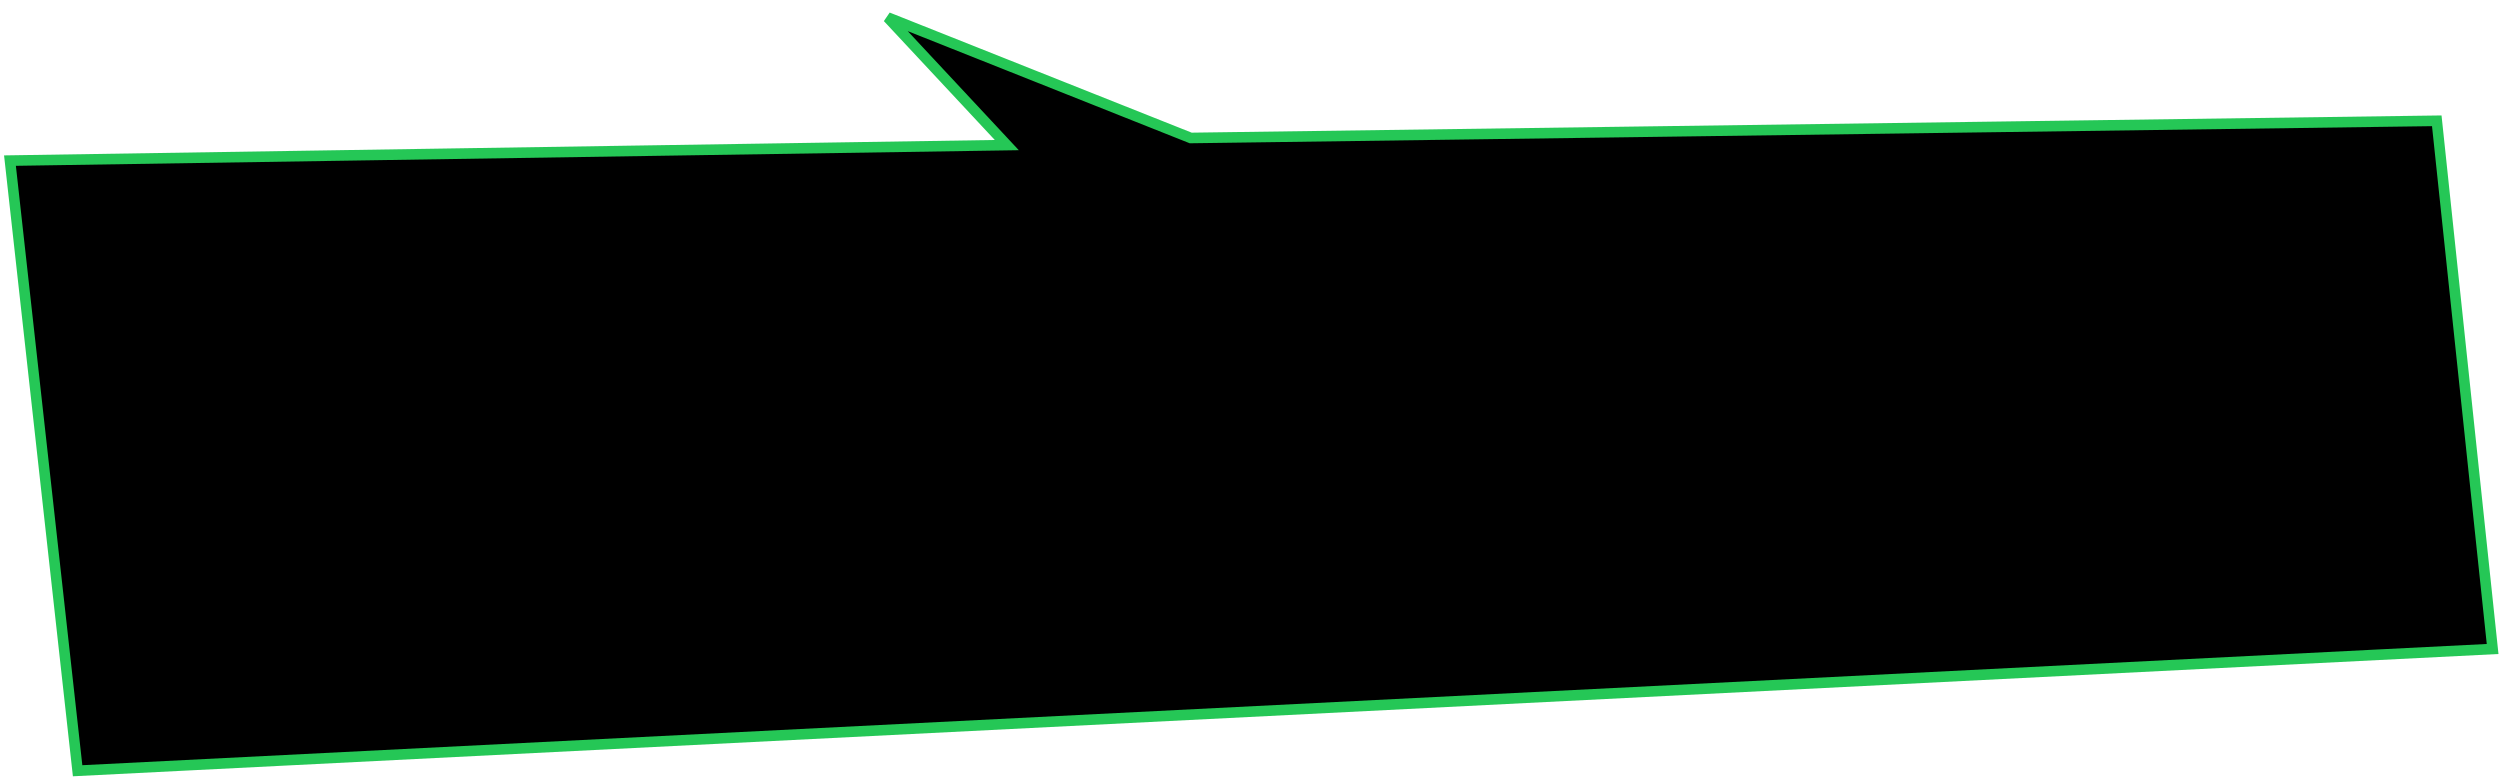
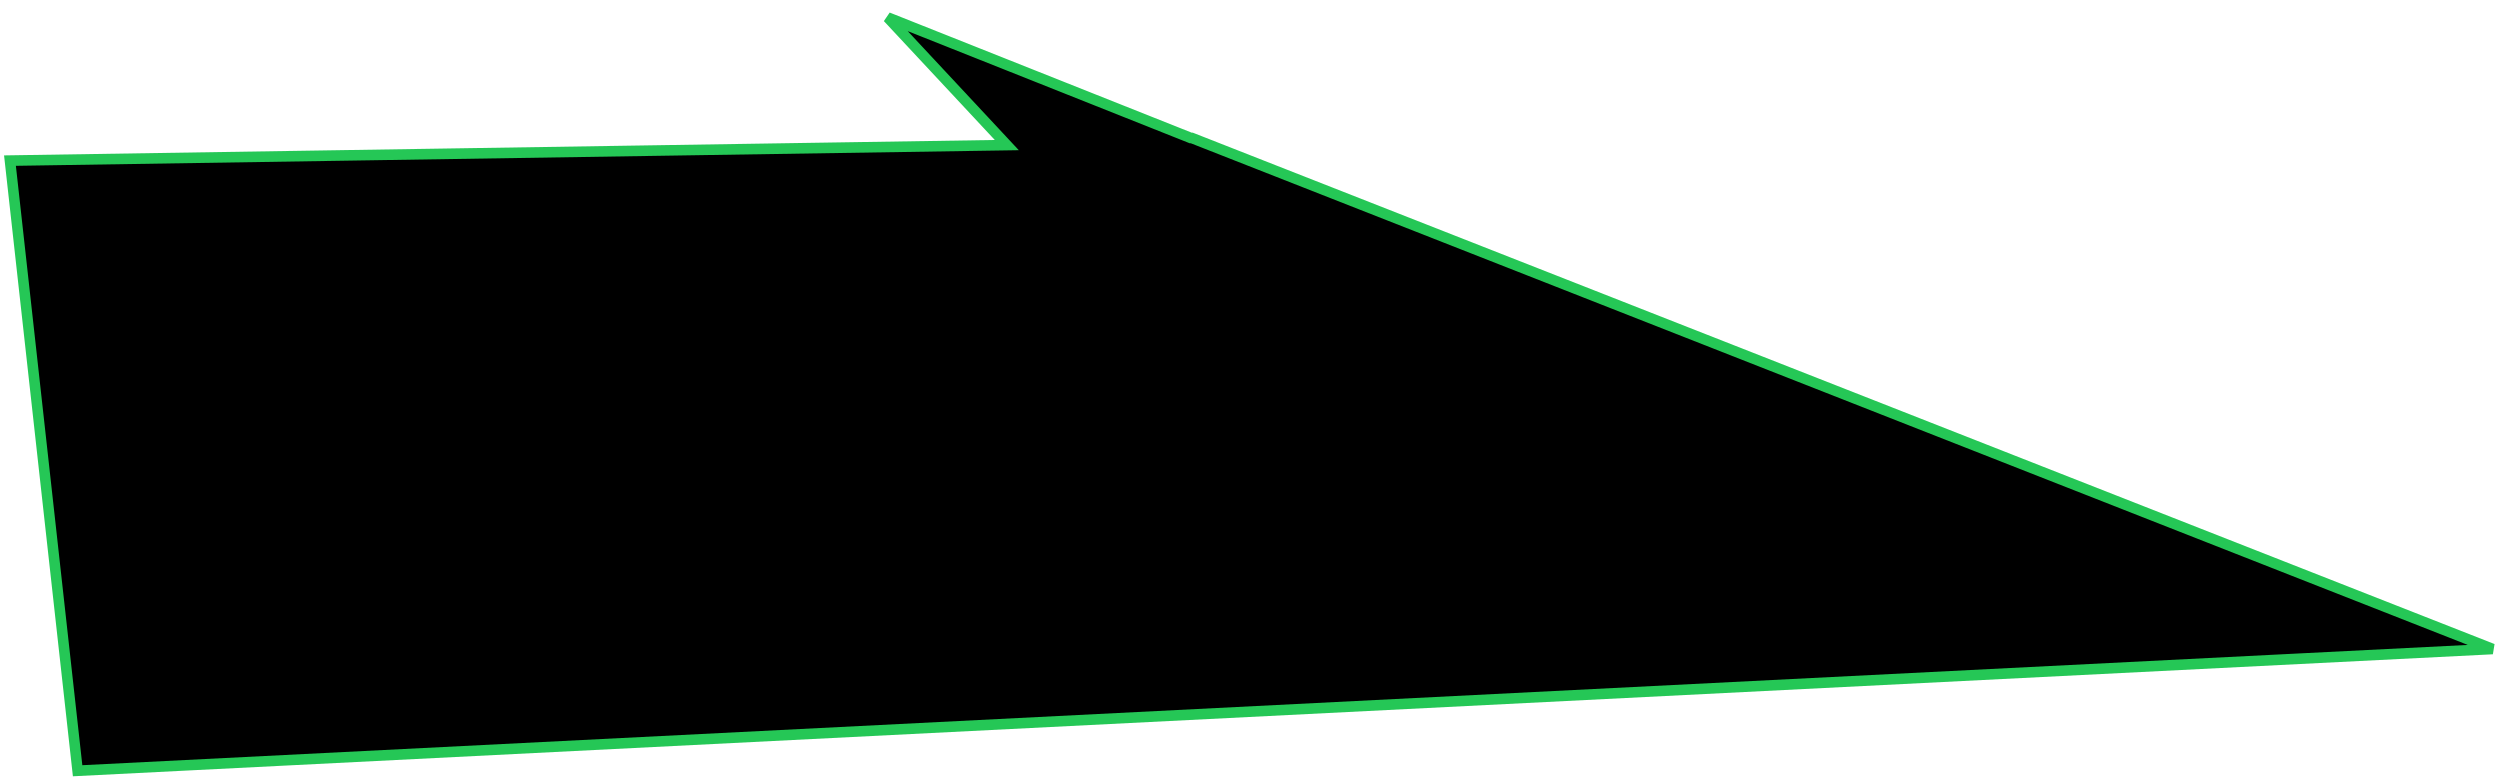
<svg xmlns="http://www.w3.org/2000/svg" width="486" height="151" viewBox="0 0 486 151" fill="none">
-   <path d="M15.088 149.833L1.937 31.222L193.4 28.24L195.72 28.204L194.137 26.507L172.577 3.398L231.285 26.746L231.475 26.822L231.679 26.819L473.708 23.483L484.565 126.163L15.088 149.833Z" fill="black" stroke="#25C756" stroke-width="2.06" />
+   <path d="M15.088 149.833L1.937 31.222L193.4 28.24L195.72 28.204L194.137 26.507L172.577 3.398L231.285 26.746L231.475 26.822L231.679 26.819L484.565 126.163L15.088 149.833Z" fill="black" stroke="#25C756" stroke-width="2.06" />
</svg>